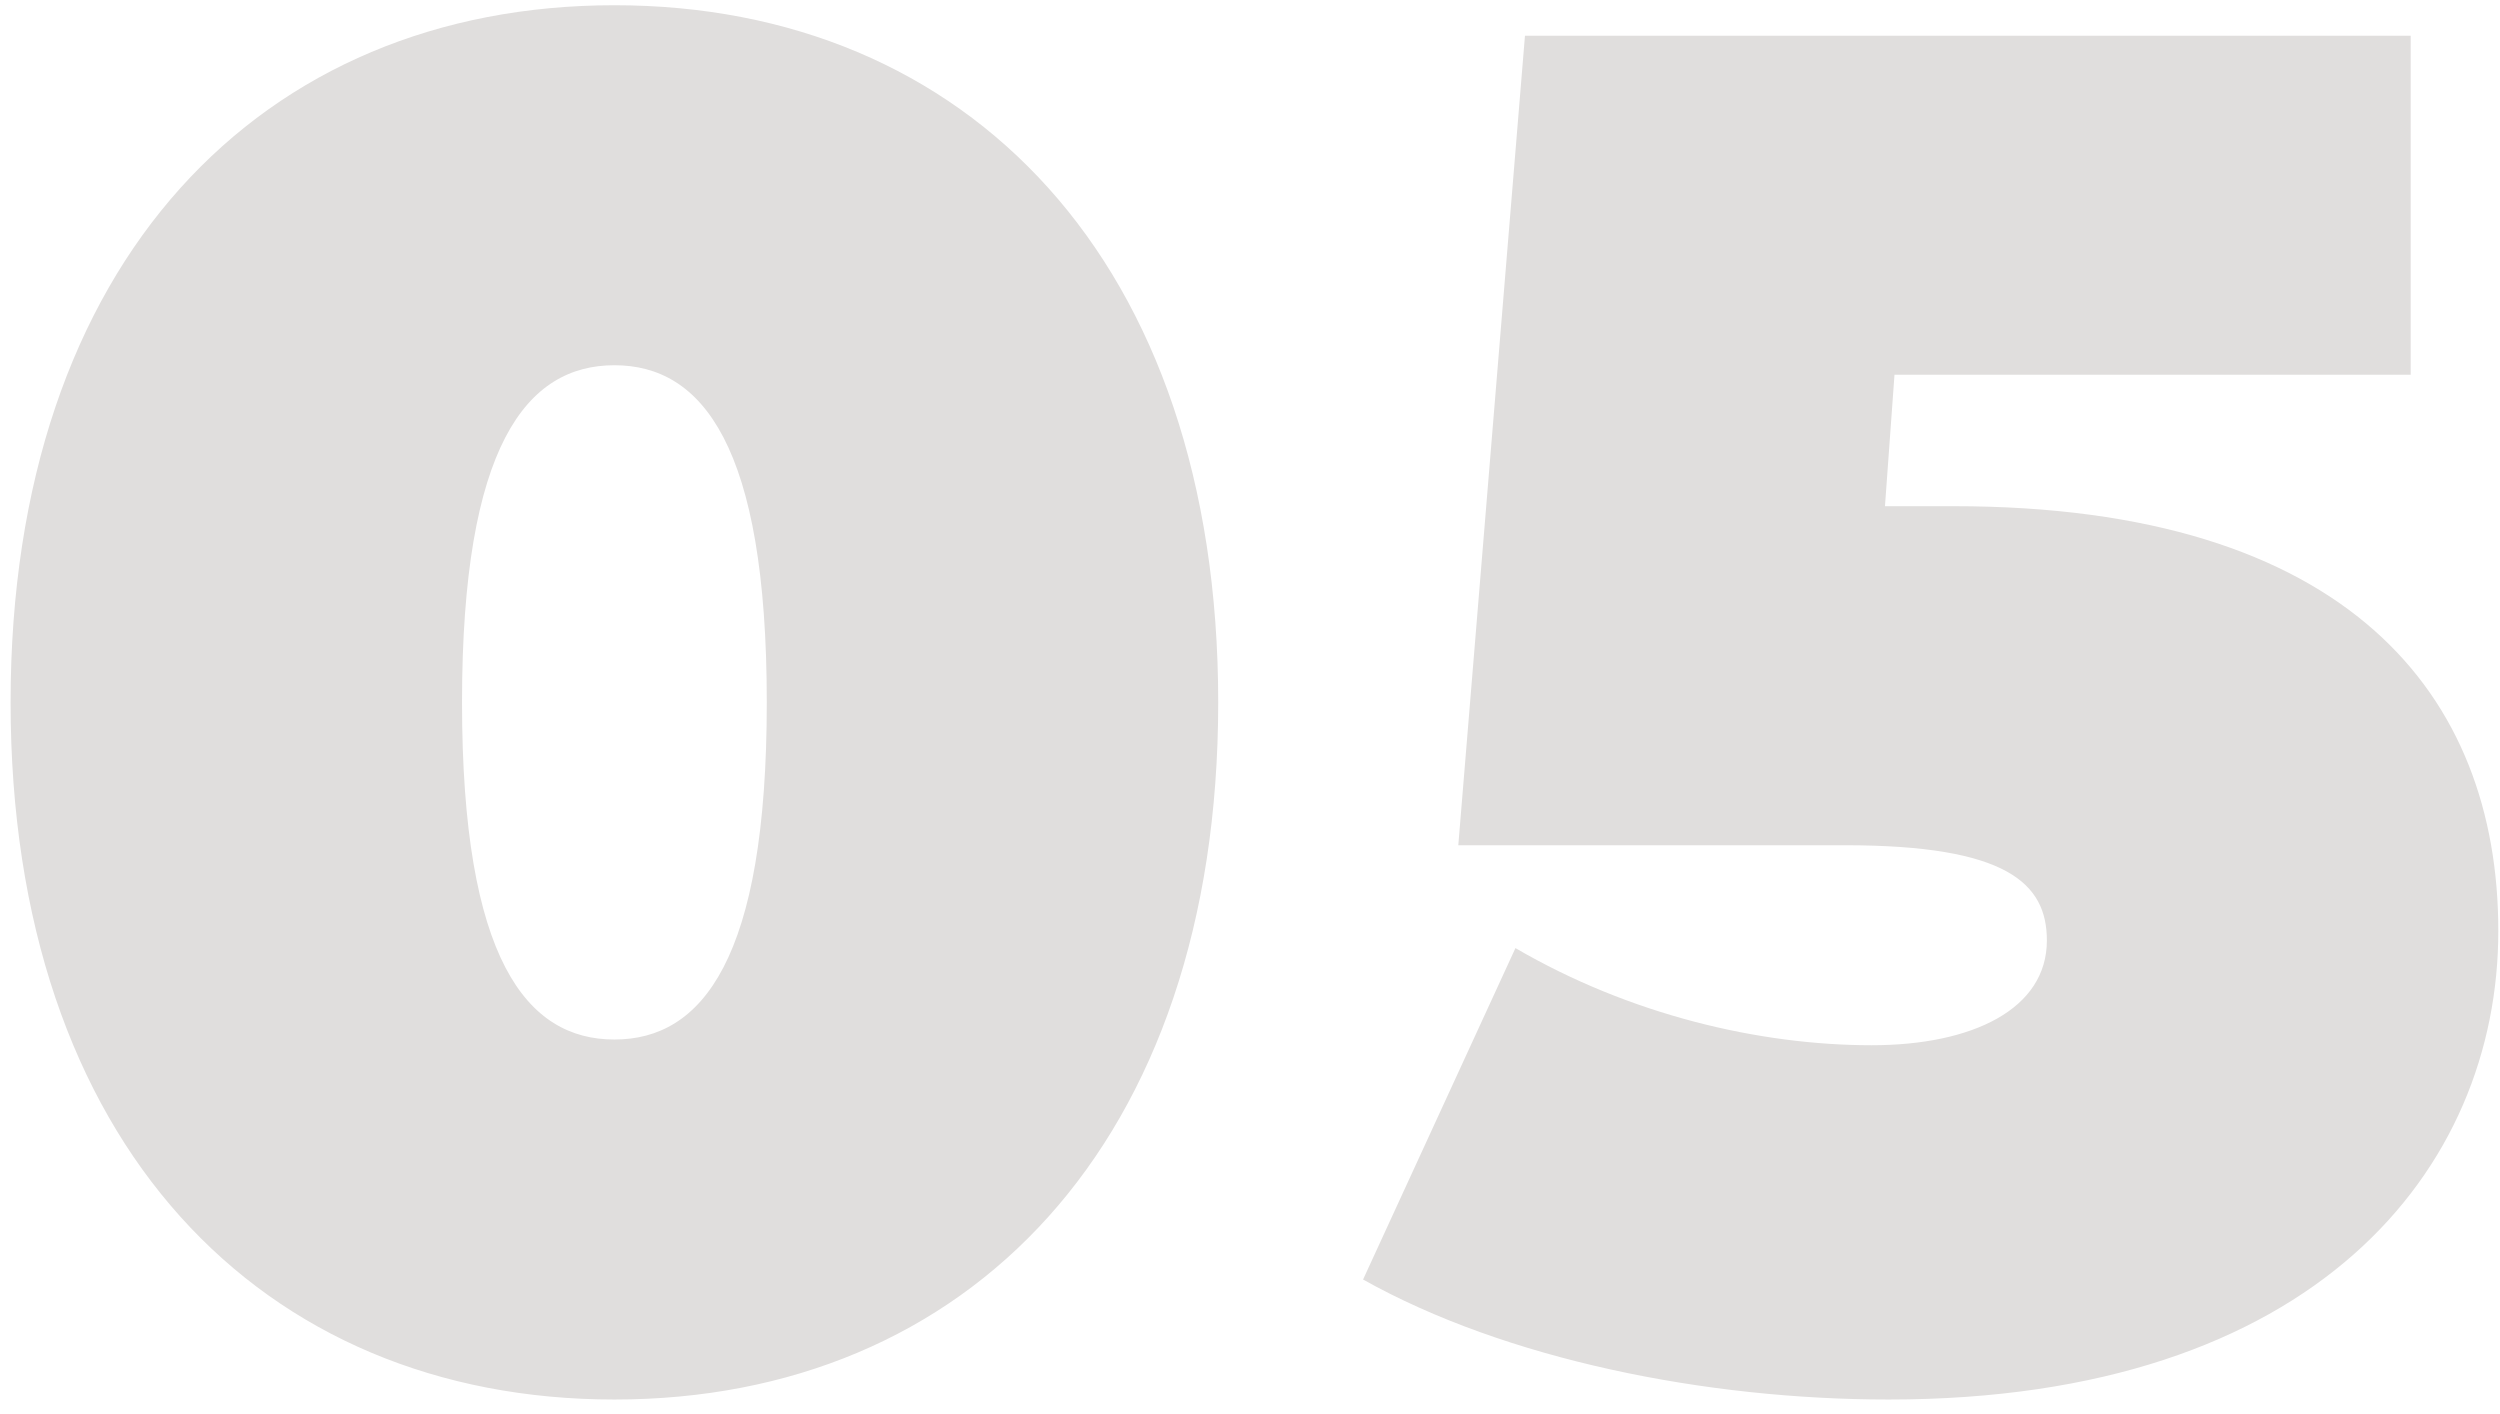
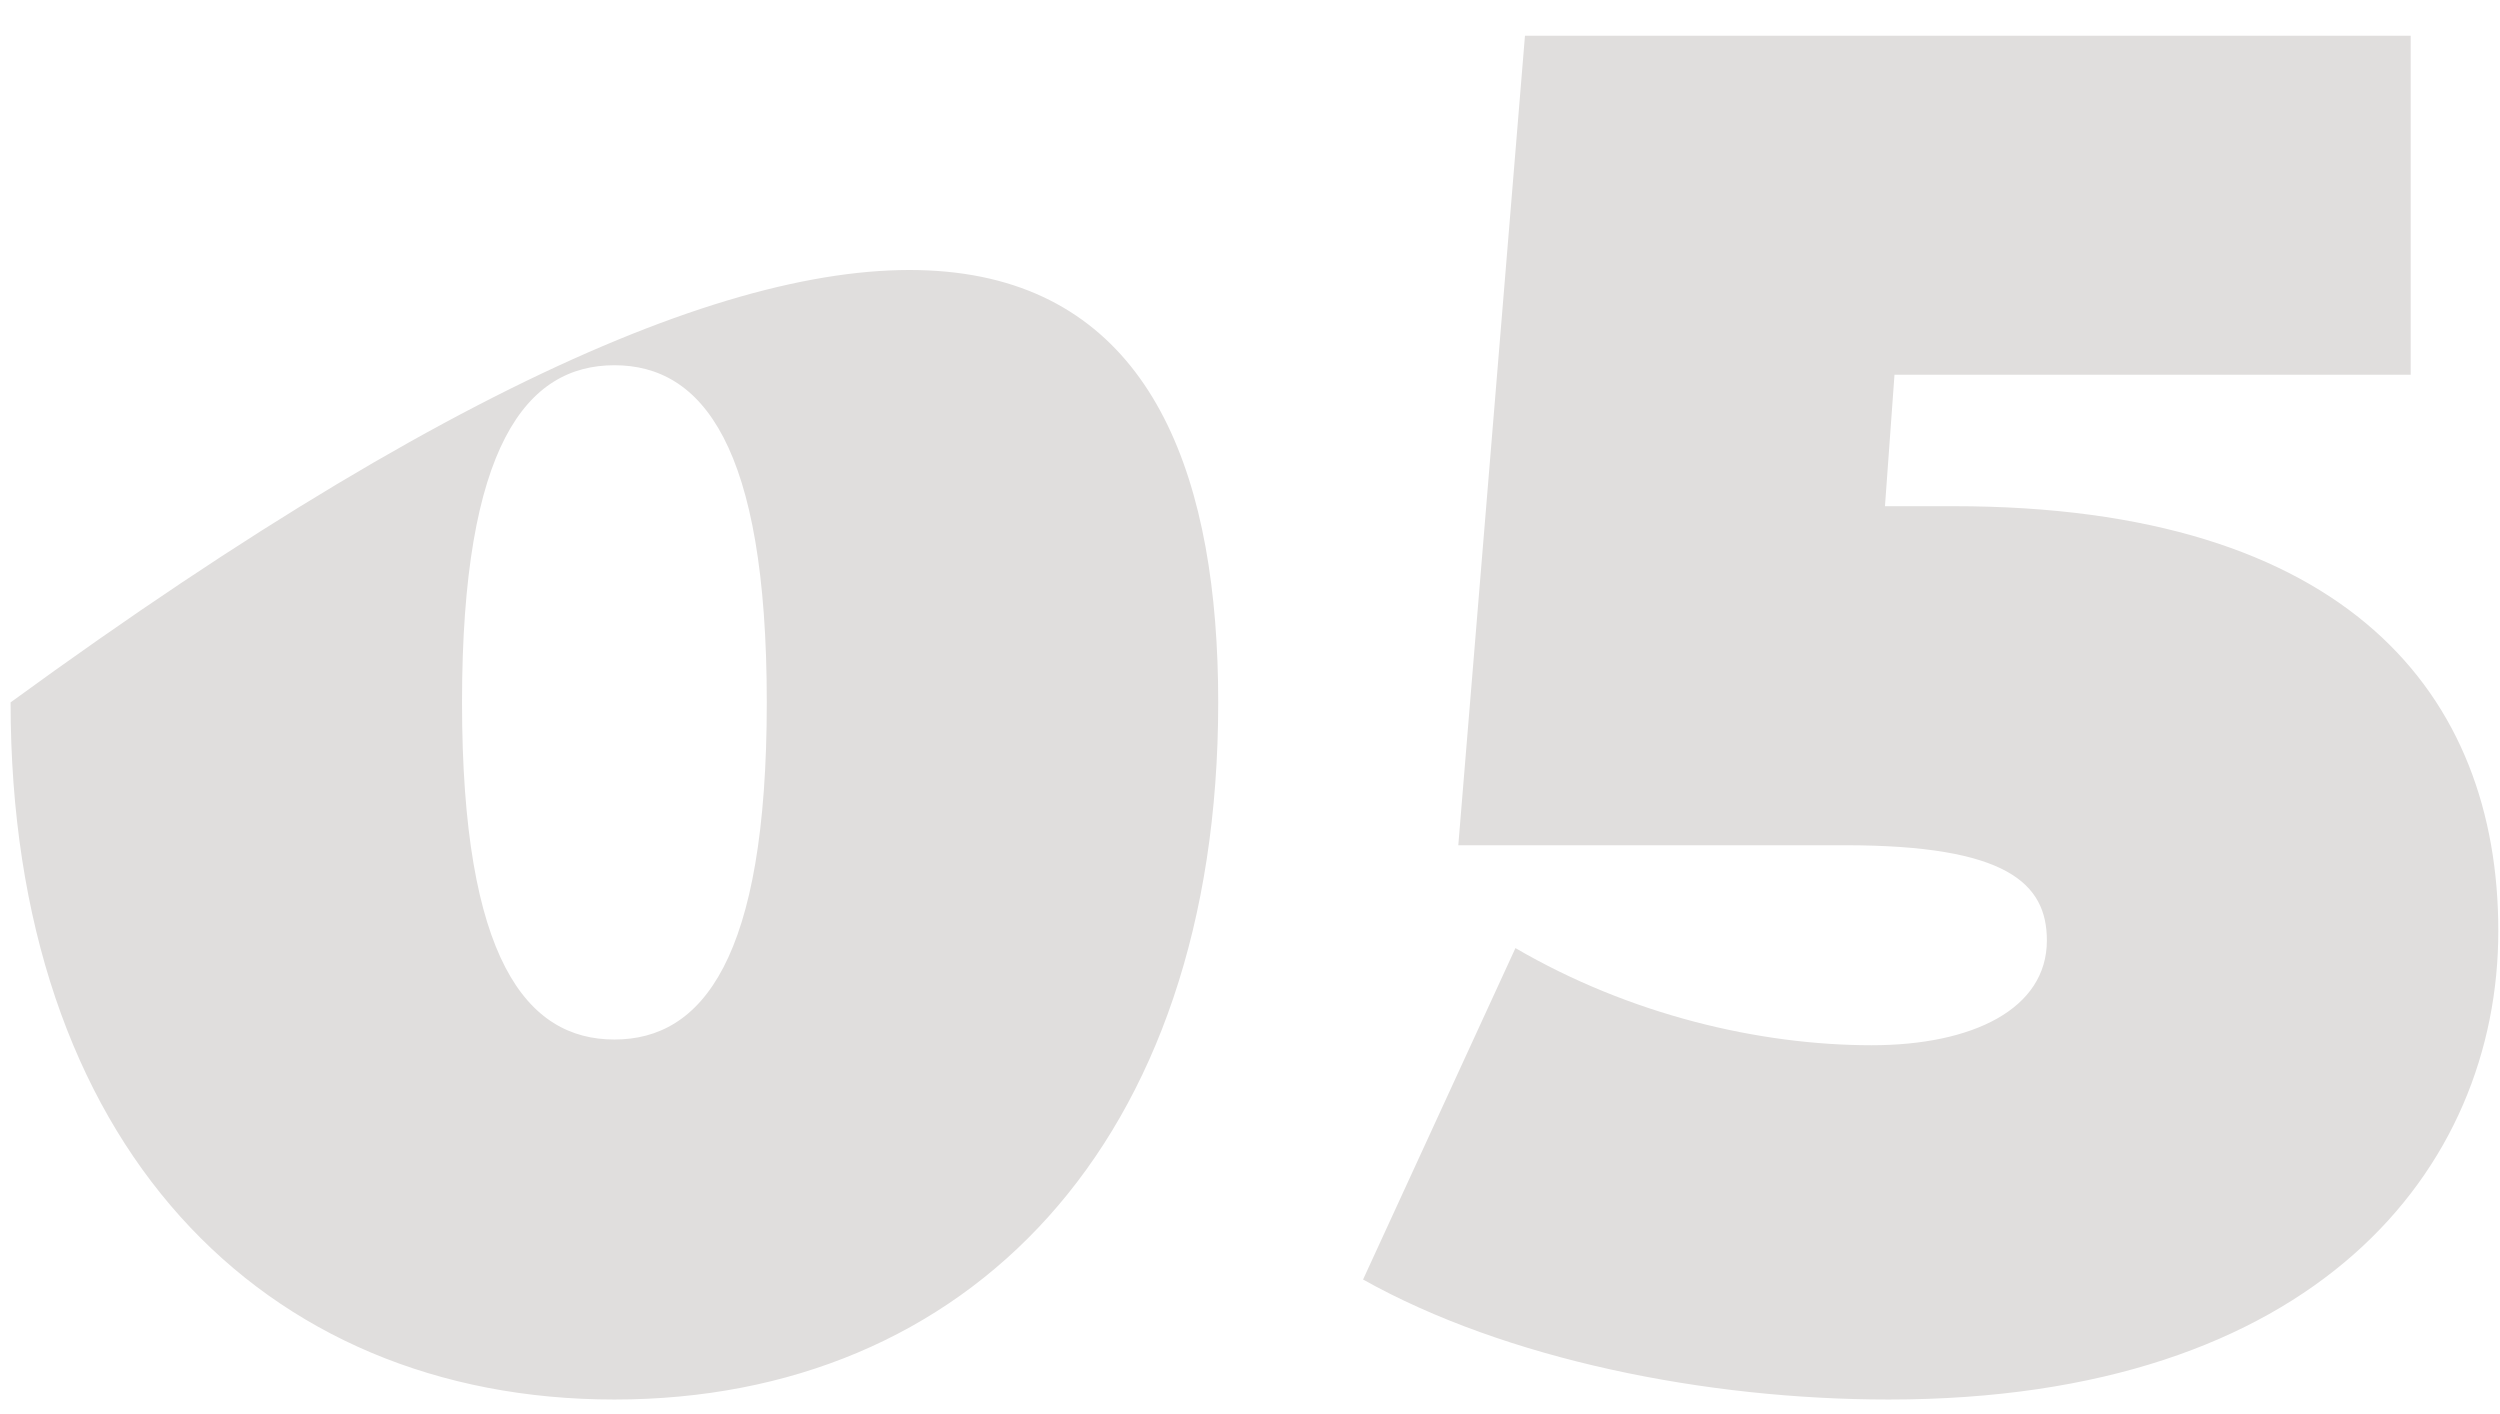
<svg xmlns="http://www.w3.org/2000/svg" width="168" height="95" viewBox="0 0 168 95" fill="none">
-   <path d="M41.288 94.048C17.608 94.048 0.712 76.896 0.712 47.2C0.712 17.504 17.608 0.352 41.288 0.352C64.968 0.352 81.864 17.504 81.864 47.2C81.864 76.896 64.968 94.048 41.288 94.048ZM41.288 69.856C47.176 69.856 51.528 64.48 51.528 47.2C51.528 29.92 47.176 24.544 41.288 24.544C35.4 24.544 31.048 29.92 31.048 47.2C31.048 64.48 35.4 69.856 41.288 69.856ZM131.278 34.016C157.774 34.016 167.886 46.688 167.886 62.56C167.886 78.56 155.598 94.048 126.926 94.048C114.638 94.048 101.198 91.36 91.598 85.984L101.838 63.712C109.518 68.192 118.222 70.24 125.774 70.24C132.558 70.24 137.55 67.808 137.55 63.2C137.55 59.36 134.862 56.8 123.982 56.8H97.998L102.478 2.4H161.998V25.184H127.31L126.67 34.016H131.278Z" fill="#E0DEDD" />
+   <path d="M41.288 94.048C17.608 94.048 0.712 76.896 0.712 47.2C64.968 0.352 81.864 17.504 81.864 47.2C81.864 76.896 64.968 94.048 41.288 94.048ZM41.288 69.856C47.176 69.856 51.528 64.48 51.528 47.2C51.528 29.92 47.176 24.544 41.288 24.544C35.4 24.544 31.048 29.92 31.048 47.2C31.048 64.48 35.4 69.856 41.288 69.856ZM131.278 34.016C157.774 34.016 167.886 46.688 167.886 62.56C167.886 78.56 155.598 94.048 126.926 94.048C114.638 94.048 101.198 91.36 91.598 85.984L101.838 63.712C109.518 68.192 118.222 70.24 125.774 70.24C132.558 70.24 137.55 67.808 137.55 63.2C137.55 59.36 134.862 56.8 123.982 56.8H97.998L102.478 2.4H161.998V25.184H127.31L126.67 34.016H131.278Z" fill="#E0DEDD" />
</svg>